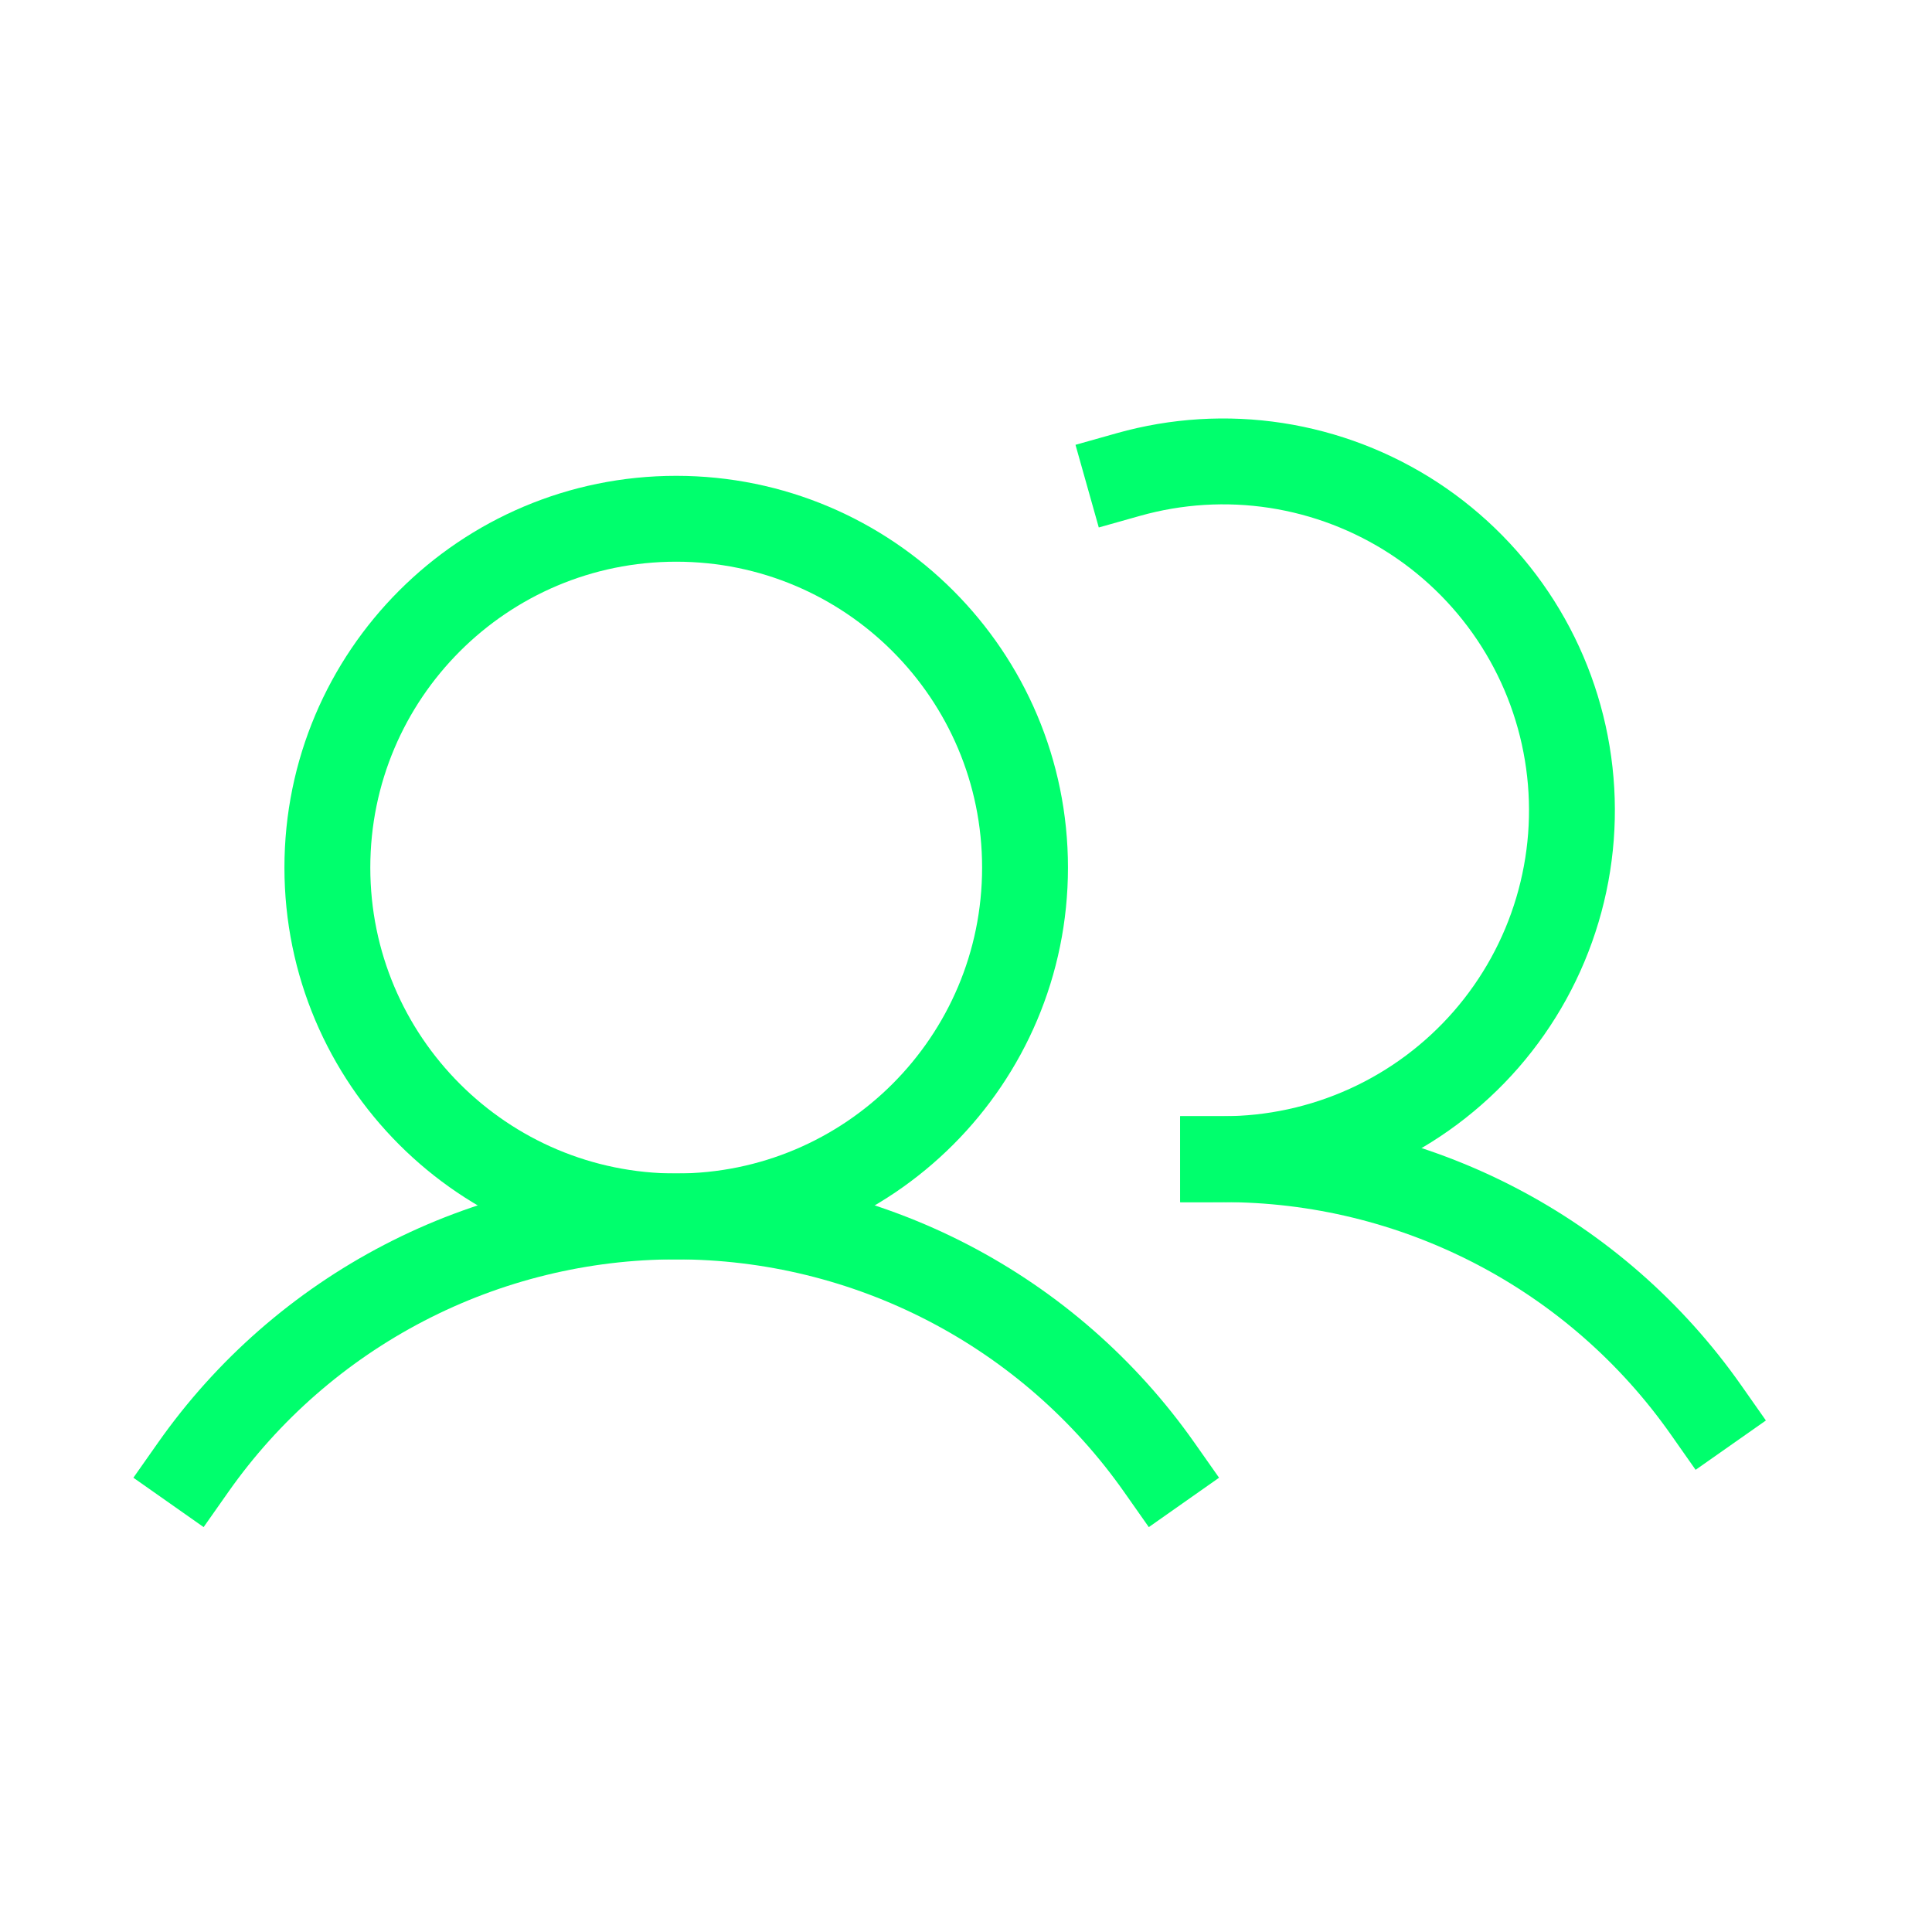
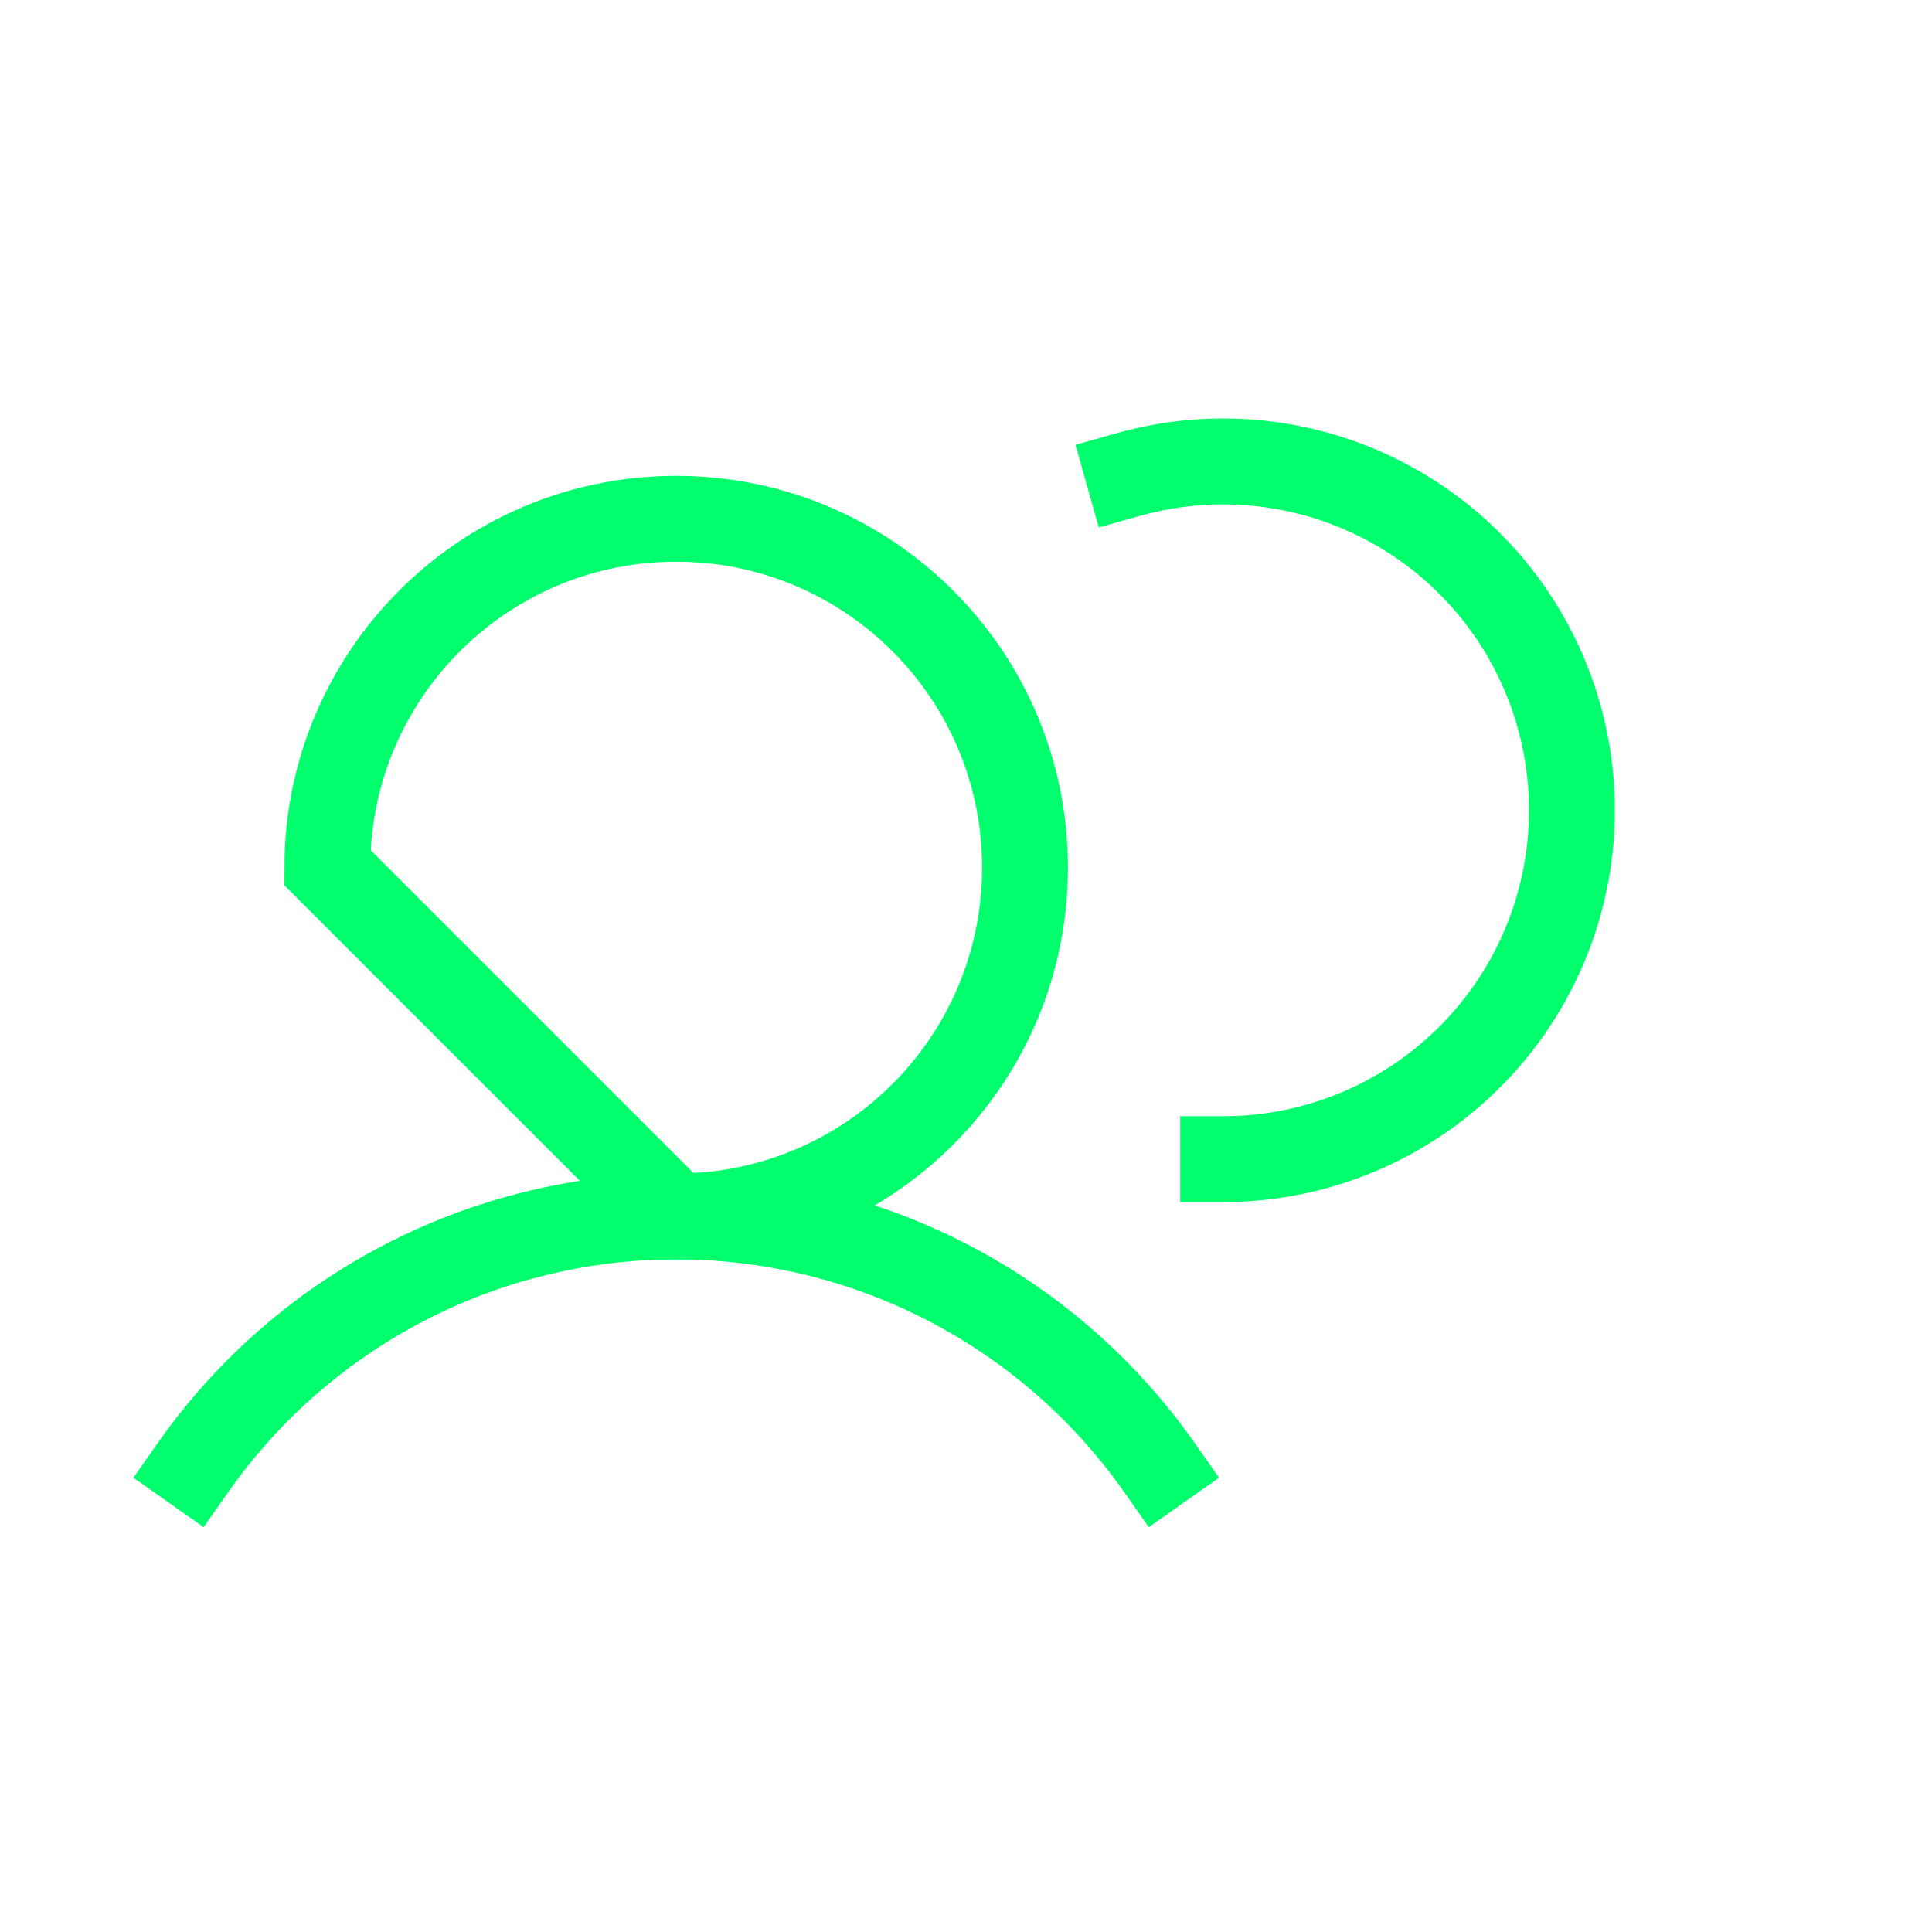
<svg xmlns="http://www.w3.org/2000/svg" width="45" height="45" viewBox="0 0 45 45" fill="none">
-   <path d="M15.75 28.333C20.237 28.333 23.875 24.696 23.875 20.208C23.875 15.721 20.237 12.083 15.75 12.083C11.263 12.083 7.625 15.721 7.625 20.208C7.625 24.696 11.263 28.333 15.75 28.333Z" stroke="#00FF6D" stroke-width="2" stroke-miterlimit="10" stroke-linecap="square" />
+   <path d="M15.75 28.333C20.237 28.333 23.875 24.696 23.875 20.208C23.875 15.721 20.237 12.083 15.75 12.083C11.263 12.083 7.625 15.721 7.625 20.208Z" stroke="#00FF6D" stroke-width="2" stroke-miterlimit="10" stroke-linecap="square" />
  <path d="M26.284 11.052C27.402 10.737 28.574 10.665 29.721 10.841C30.869 11.018 31.965 11.438 32.937 12.073C33.908 12.709 34.733 13.546 35.354 14.527C35.975 15.508 36.378 16.61 36.537 17.761C36.696 18.911 36.607 20.081 36.275 21.194C35.944 22.307 35.377 23.335 34.615 24.211C33.852 25.086 32.911 25.788 31.854 26.269C30.797 26.75 29.65 26.999 28.489 26.999" stroke="#00FF6D" stroke-width="2" stroke-linecap="square" stroke-linejoin="round" />
  <path d="M4.5 34.176C5.769 32.371 7.454 30.898 9.412 29.881C11.37 28.864 13.544 28.333 15.75 28.333C17.956 28.333 20.131 28.864 22.089 29.881C24.047 30.898 25.732 32.371 27.001 34.176" stroke="#00FF6D" stroke-width="2" stroke-linecap="square" stroke-linejoin="round" />
-   <path d="M28.488 27C30.695 26.998 32.869 27.529 34.828 28.546C36.786 29.562 38.47 31.036 39.738 32.842" stroke="#00FF6D" stroke-width="2" stroke-linecap="square" stroke-linejoin="round" />
</svg>